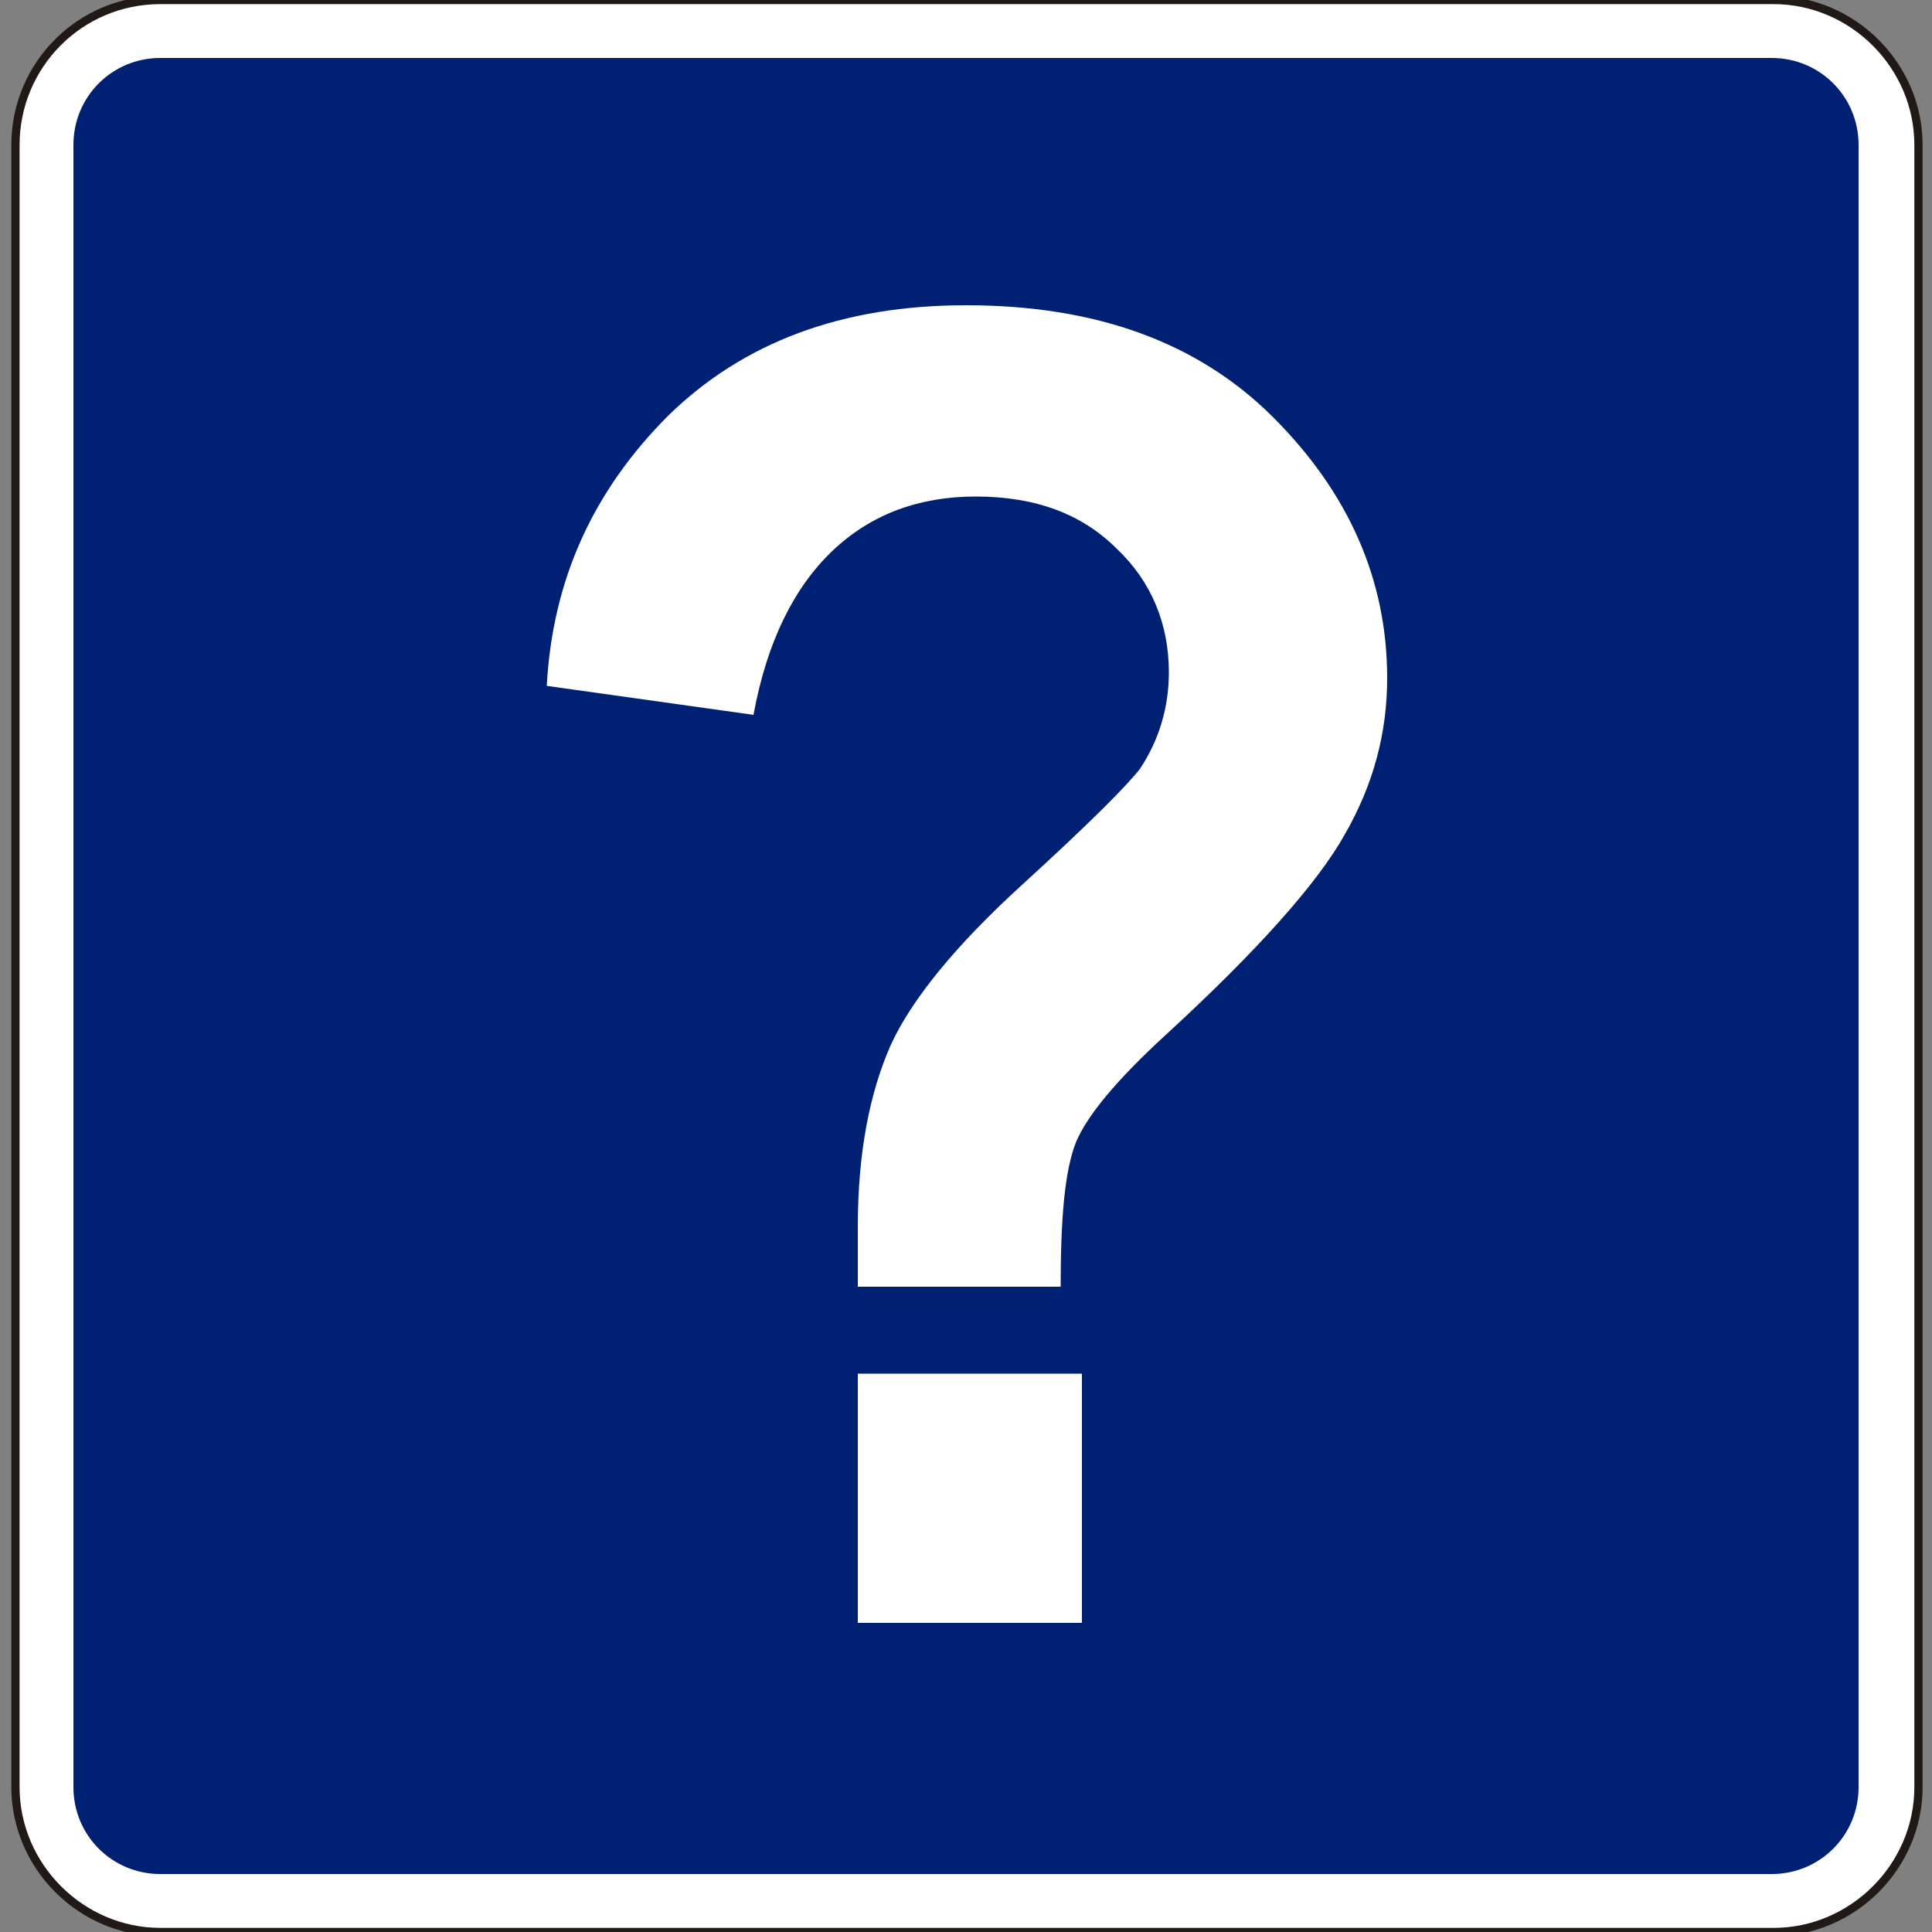
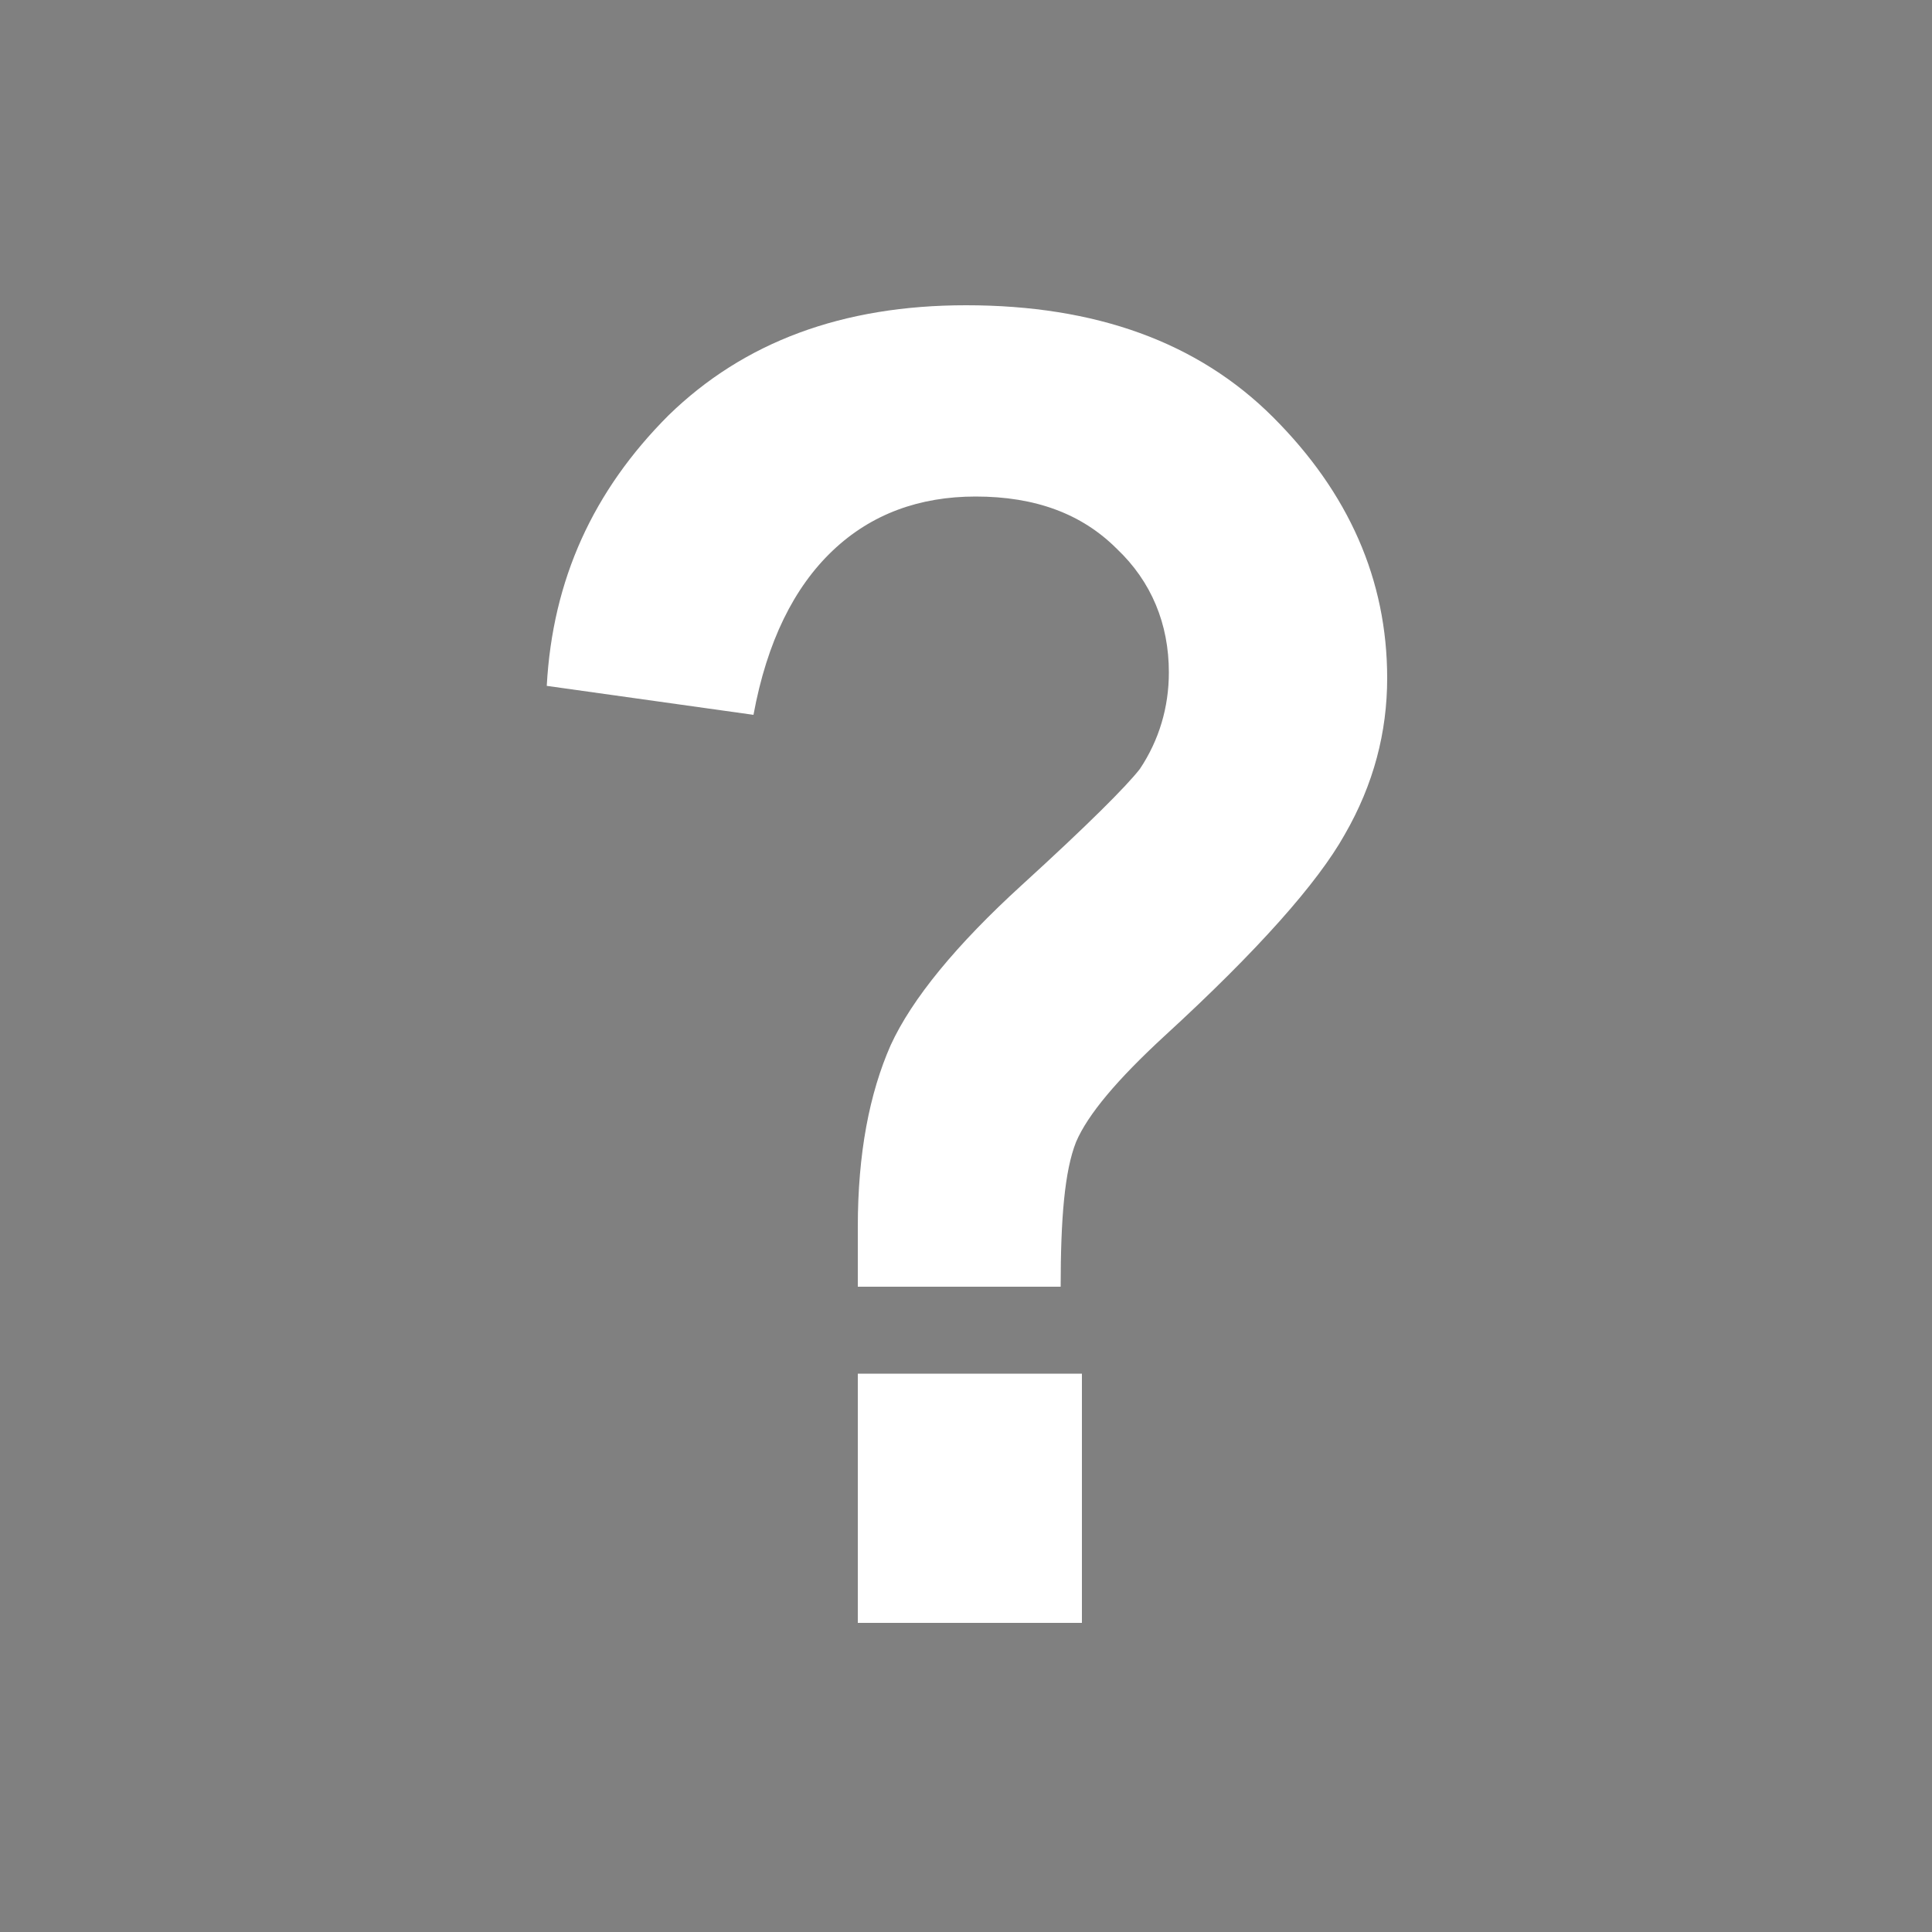
<svg xmlns="http://www.w3.org/2000/svg" version="1.1" id="Capa_1" x="0px" y="0px" viewBox="0 0 100 100" style="enable-background:new 0 0 100 100;" xml:space="preserve" width="100" height="100">
  <rect x="0" y="0" width="100" height="100" fill="#808080" stroke="none" />
  <style type="text/css"> .st0{fill-rule:evenodd;clip-rule:evenodd;fill:#FFFFFF;stroke:#211915;stroke-width:0.427;stroke-miterlimit:3.864;} .st1{fill:#002073;} .st2{fill-rule:evenodd;clip-rule:evenodd;fill:#FFFFFF;} </style>
  <g>
    <g>
-       <path class="st0" d="M0.8,7.5C0.8,3.4,4.1,0,8.3,0h83.5c4.1,0,7.5,3.4,7.5,7.5v85c0,4.1-3.4,7.5-7.5,7.5H8.3 c-4.1,0-7.5-3.4-7.5-7.5V7.5z" />
-       <path class="st1" d="M91.7,3c2.5,0,4.5,2,4.5,4.5v85c0,2.5-2,4.5-4.5,4.5H8.3c-2.5,0-4.5-2-4.5-4.5v-85C3.8,5,5.8,3,8.3,3H91.7z" />
-     </g>
+       </g>
    <path class="st2" d="M54.9,66.6H44.4c0-1.7,0-2.7,0-3.1c0-3.8,0.6-6.9,1.7-9.4c1.1-2.4,3.4-5.2,6.8-8.3c3.4-3.1,5.4-5.1,6.1-6 c1-1.5,1.5-3.2,1.5-5c0-2.5-0.9-4.7-2.7-6.4c-1.8-1.8-4.2-2.7-7.3-2.7c-2.9,0-5.4,0.9-7.4,2.8c-2,1.9-3.4,4.7-4.1,8.5l-10.7-1.5 c0.3-5.5,2.4-10.1,6.3-14c3.9-3.8,9-5.7,15.4-5.7c6.7,0,12,1.9,15.9,5.8c3.9,3.9,5.9,8.4,5.9,13.5c0,2.8-0.7,5.5-2.2,8.1 c-1.4,2.5-4.5,6-9.3,10.4c-2.5,2.3-4,4.1-4.6,5.5C55.1,60.6,54.9,63.1,54.9,66.6z M44.4,84V71.1H56V84H44.4z" />
  </g>
</svg>